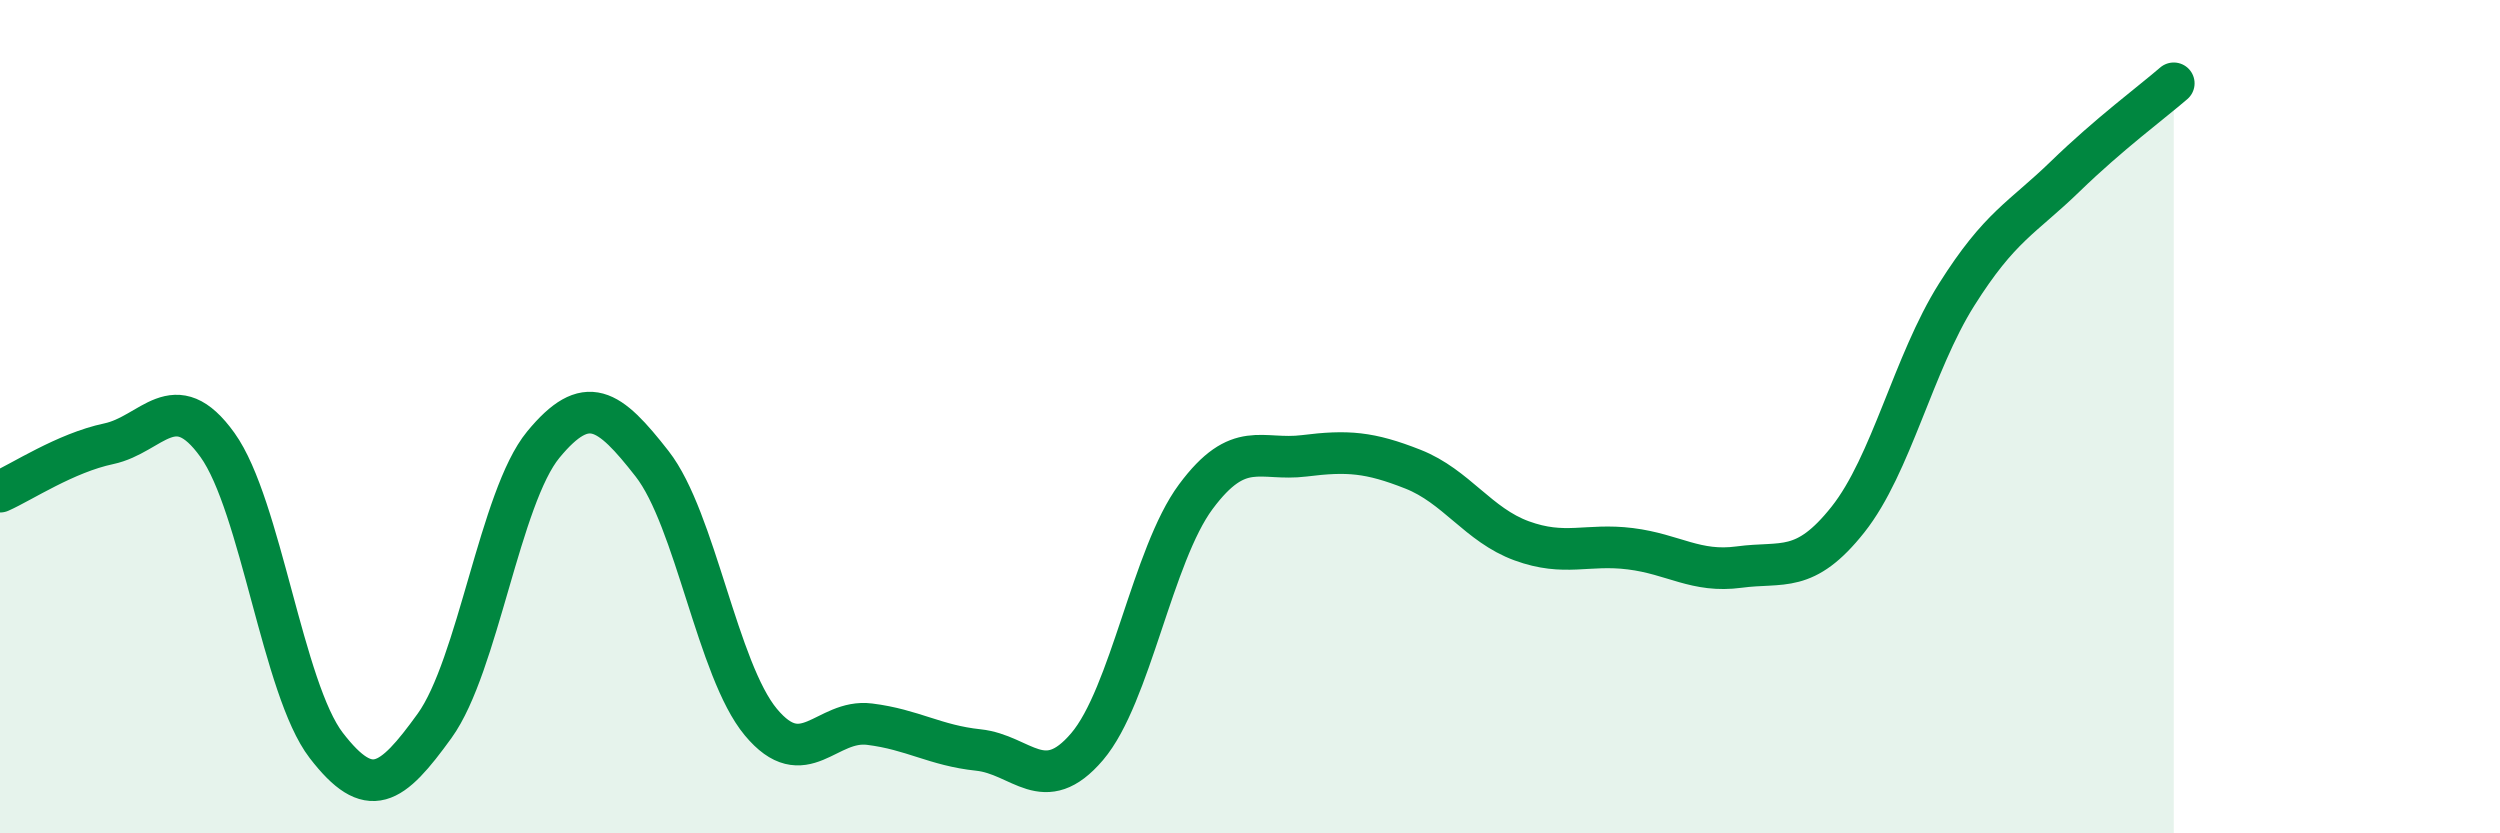
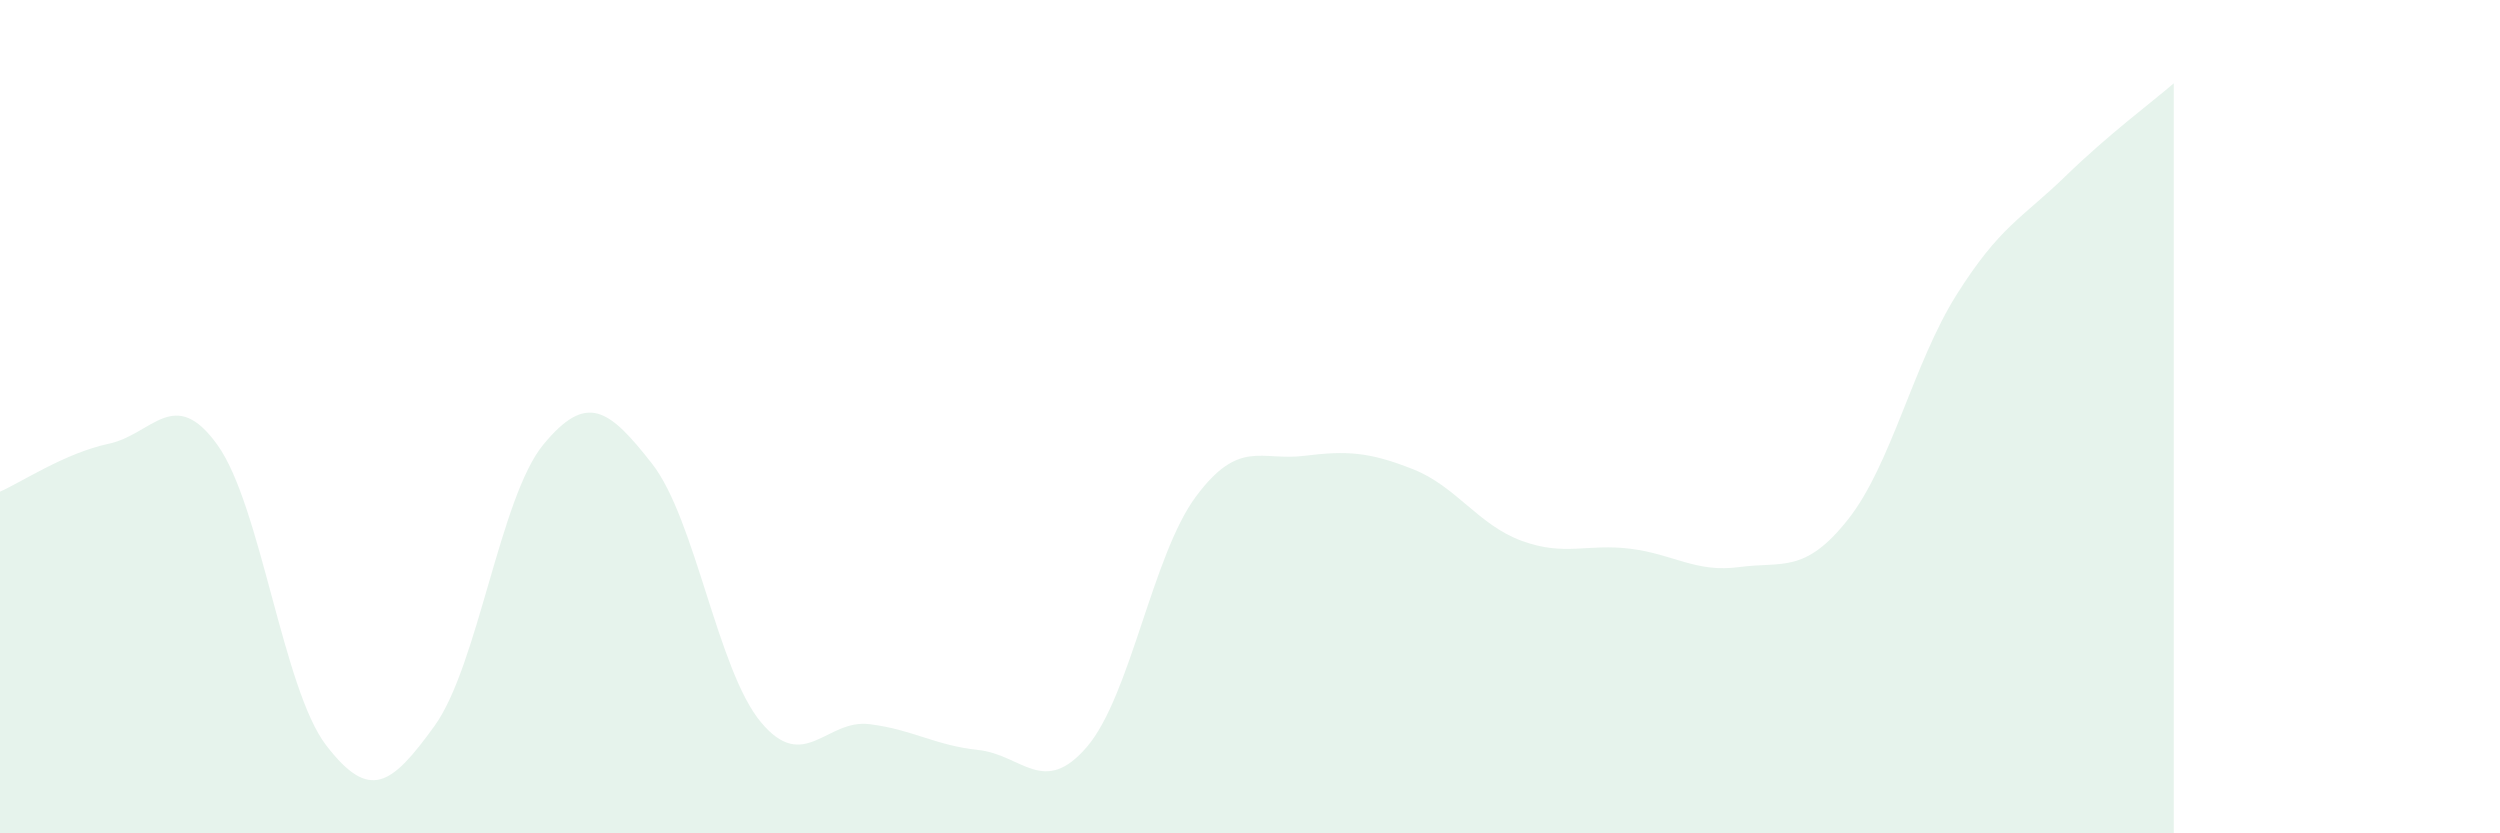
<svg xmlns="http://www.w3.org/2000/svg" width="60" height="20" viewBox="0 0 60 20">
  <path d="M 0,11.8 C 0.52,11.57 1.57,10.87 2.61,10.65 C 3.65,10.43 4.18,9.23 5.22,10.68 C 6.26,12.13 6.79,16.54 7.83,17.89 C 8.87,19.24 9.39,18.86 10.43,17.42 C 11.47,15.98 12,11.93 13.04,10.67 C 14.08,9.41 14.61,9.8 15.65,11.13 C 16.69,12.46 17.22,16.08 18.26,17.33 C 19.3,18.58 19.83,17.25 20.87,17.38 C 21.91,17.51 22.44,17.89 23.48,18 C 24.52,18.11 25.05,19.14 26.09,17.92 C 27.13,16.7 27.66,13.32 28.7,11.92 C 29.74,10.52 30.26,11.07 31.3,10.94 C 32.34,10.81 32.87,10.85 33.91,11.26 C 34.95,11.67 35.48,12.6 36.52,12.98 C 37.56,13.36 38.09,13.04 39.13,13.17 C 40.17,13.3 40.7,13.75 41.74,13.61 C 42.78,13.47 43.31,13.78 44.35,12.47 C 45.39,11.16 45.92,8.72 46.96,7.07 C 48,5.42 48.53,5.24 49.57,4.23 C 50.61,3.22 51.65,2.45 52.17,2L52.17 20L0 20Z" fill="#008740" opacity="0.1" stroke-linecap="round" stroke-linejoin="round" />
-   <path d="M 0,11.8 C 0.52,11.57 1.57,10.87 2.61,10.65 C 3.65,10.43 4.18,9.23 5.22,10.68 C 6.26,12.13 6.79,16.54 7.83,17.89 C 8.87,19.24 9.39,18.86 10.43,17.42 C 11.47,15.98 12,11.93 13.04,10.67 C 14.08,9.41 14.61,9.8 15.65,11.13 C 16.69,12.46 17.22,16.08 18.26,17.33 C 19.3,18.58 19.83,17.25 20.87,17.38 C 21.91,17.51 22.44,17.89 23.48,18 C 24.52,18.11 25.05,19.14 26.09,17.92 C 27.13,16.7 27.66,13.32 28.7,11.92 C 29.74,10.52 30.26,11.07 31.3,10.94 C 32.34,10.81 32.87,10.85 33.91,11.26 C 34.95,11.67 35.48,12.6 36.52,12.98 C 37.56,13.36 38.09,13.04 39.13,13.17 C 40.17,13.3 40.7,13.75 41.74,13.61 C 42.78,13.47 43.31,13.78 44.35,12.47 C 45.39,11.16 45.92,8.72 46.96,7.07 C 48,5.42 48.53,5.24 49.57,4.23 C 50.61,3.22 51.65,2.45 52.17,2" stroke="#008740" stroke-width="1" fill="none" stroke-linecap="round" stroke-linejoin="round" />
</svg>